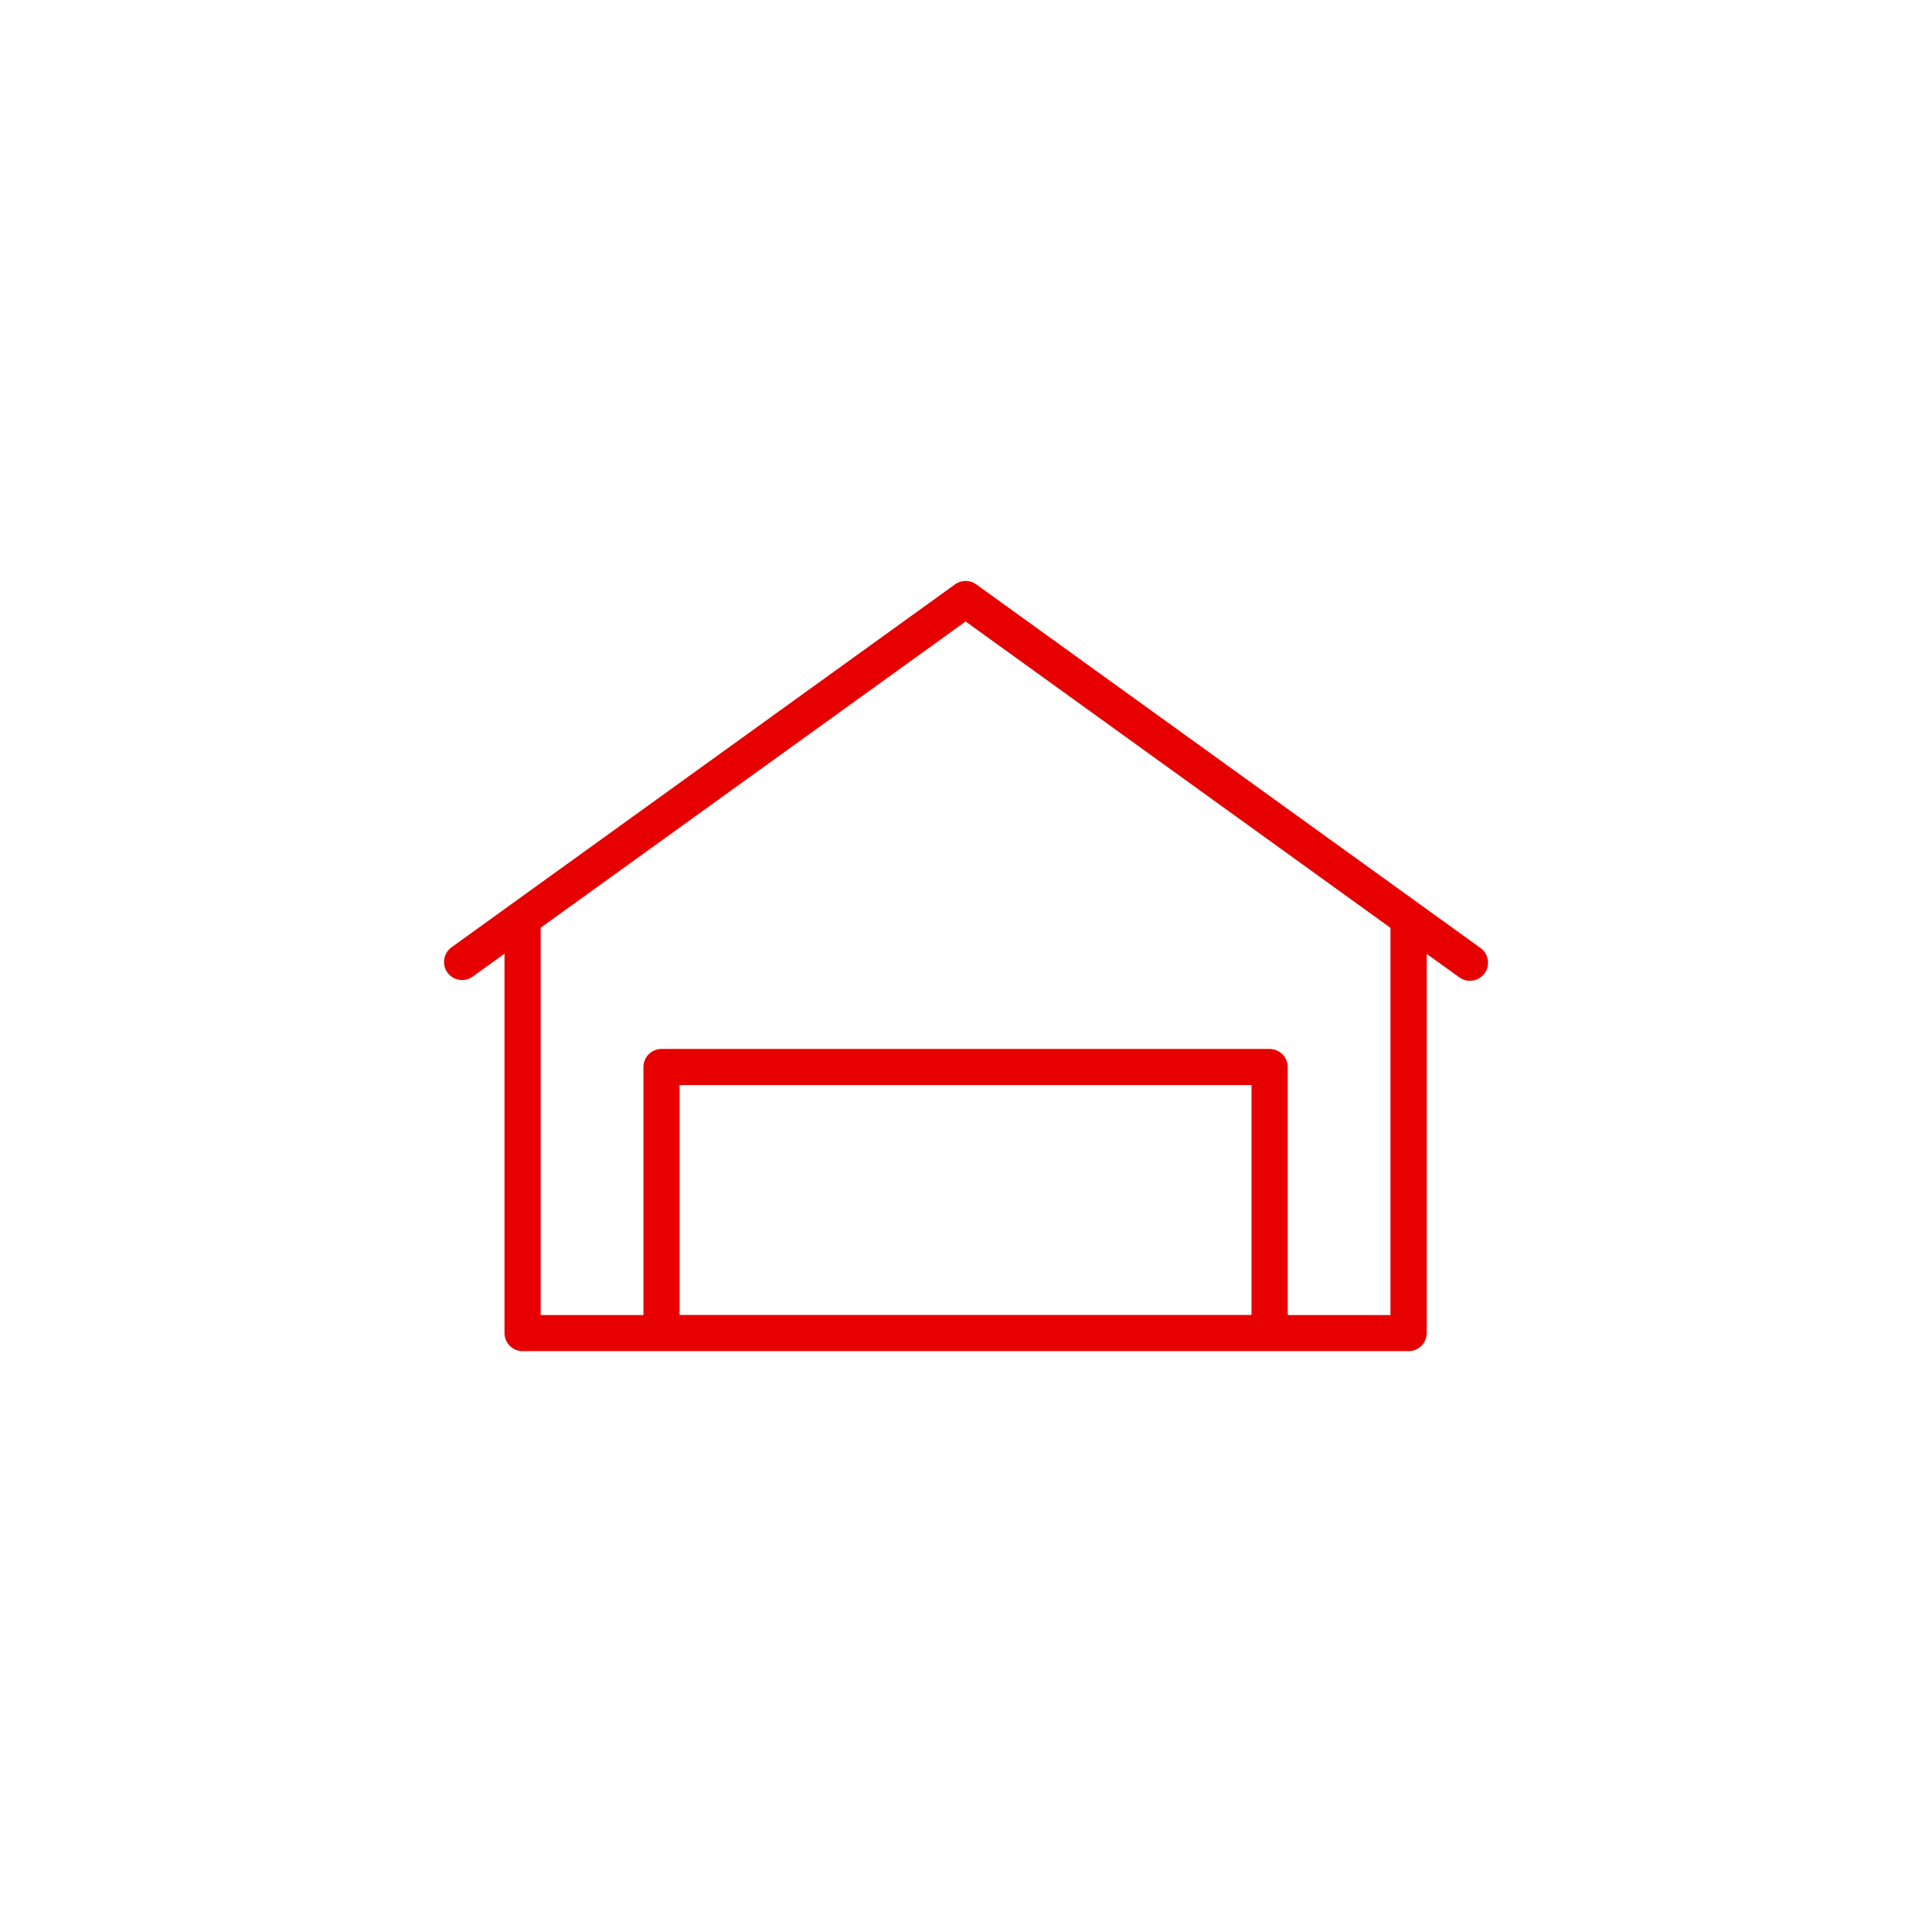
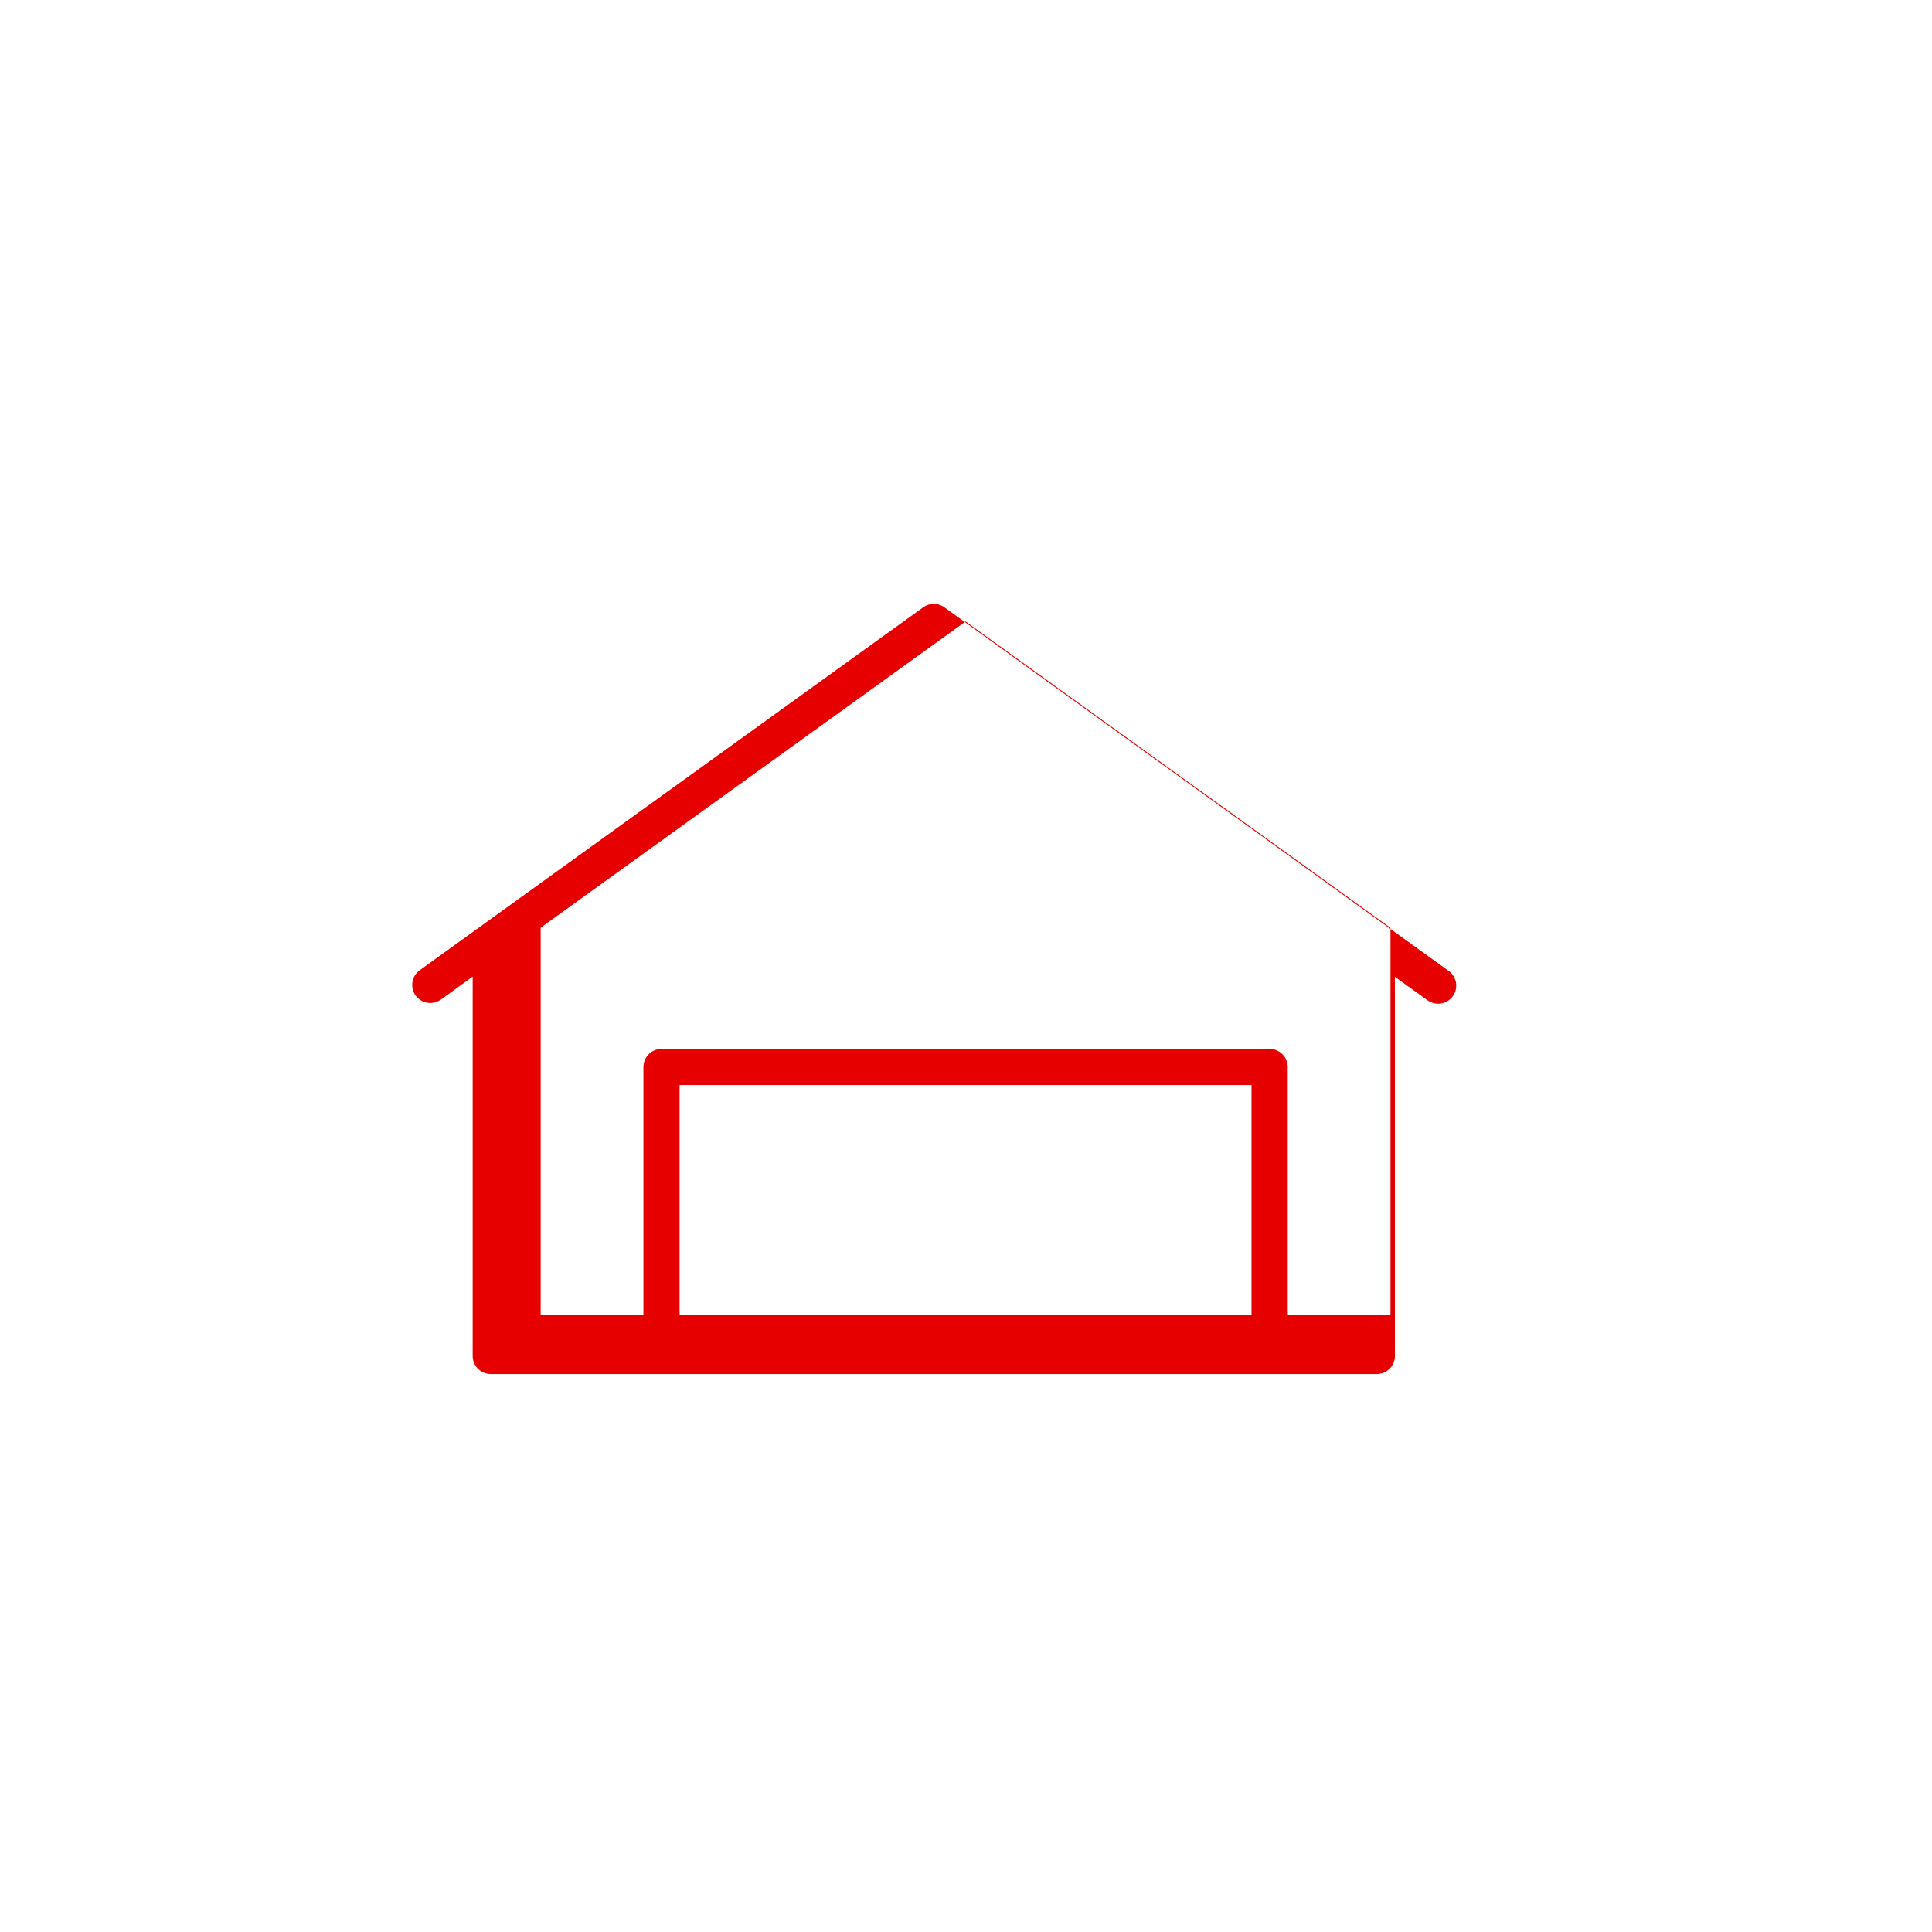
<svg xmlns="http://www.w3.org/2000/svg" id="DRK_Rot" data-name="DRK Rot" viewBox="0 0 32 32">
  <defs>
    <style>
      .cls-1 {
        fill: #e60000;
      }
    </style>
  </defs>
-   <path class="cls-1" d="m7.829,16.176l.527-.38v6.283c0,.166.134.3.3.3h14.675c.166,0,.3-.134.3-.3v-6.28l.54.389c.053.038.114.057.175.057.093,0,.185-.043.244-.124.097-.135.067-.322-.068-.419l-8.353-6.023c-.104-.076-.246-.076-.351,0l-8.339,6.011c-.134.097-.165.284-.068.419.097.133.283.164.419.067Zm12.9,5.604h-9.473v-3.808h9.473v3.808Zm-4.736-11.487l7.038,5.075v6.413h-1.702v-4.107c0-.166-.134-.3-.3-.3h-10.072c-.166,0-.3.134-.3.3v4.107h-1.702v-6.415l7.038-5.072Z" />
+   <path class="cls-1" d="m7.829,16.176v6.283c0,.166.134.3.3.3h14.675c.166,0,.3-.134.3-.3v-6.28l.54.389c.053.038.114.057.175.057.093,0,.185-.043.244-.124.097-.135.067-.322-.068-.419l-8.353-6.023c-.104-.076-.246-.076-.351,0l-8.339,6.011c-.134.097-.165.284-.068.419.097.133.283.164.419.067Zm12.9,5.604h-9.473v-3.808h9.473v3.808Zm-4.736-11.487l7.038,5.075v6.413h-1.702v-4.107c0-.166-.134-.3-.3-.3h-10.072c-.166,0-.3.134-.3.3v4.107h-1.702v-6.415l7.038-5.072Z" />
</svg>